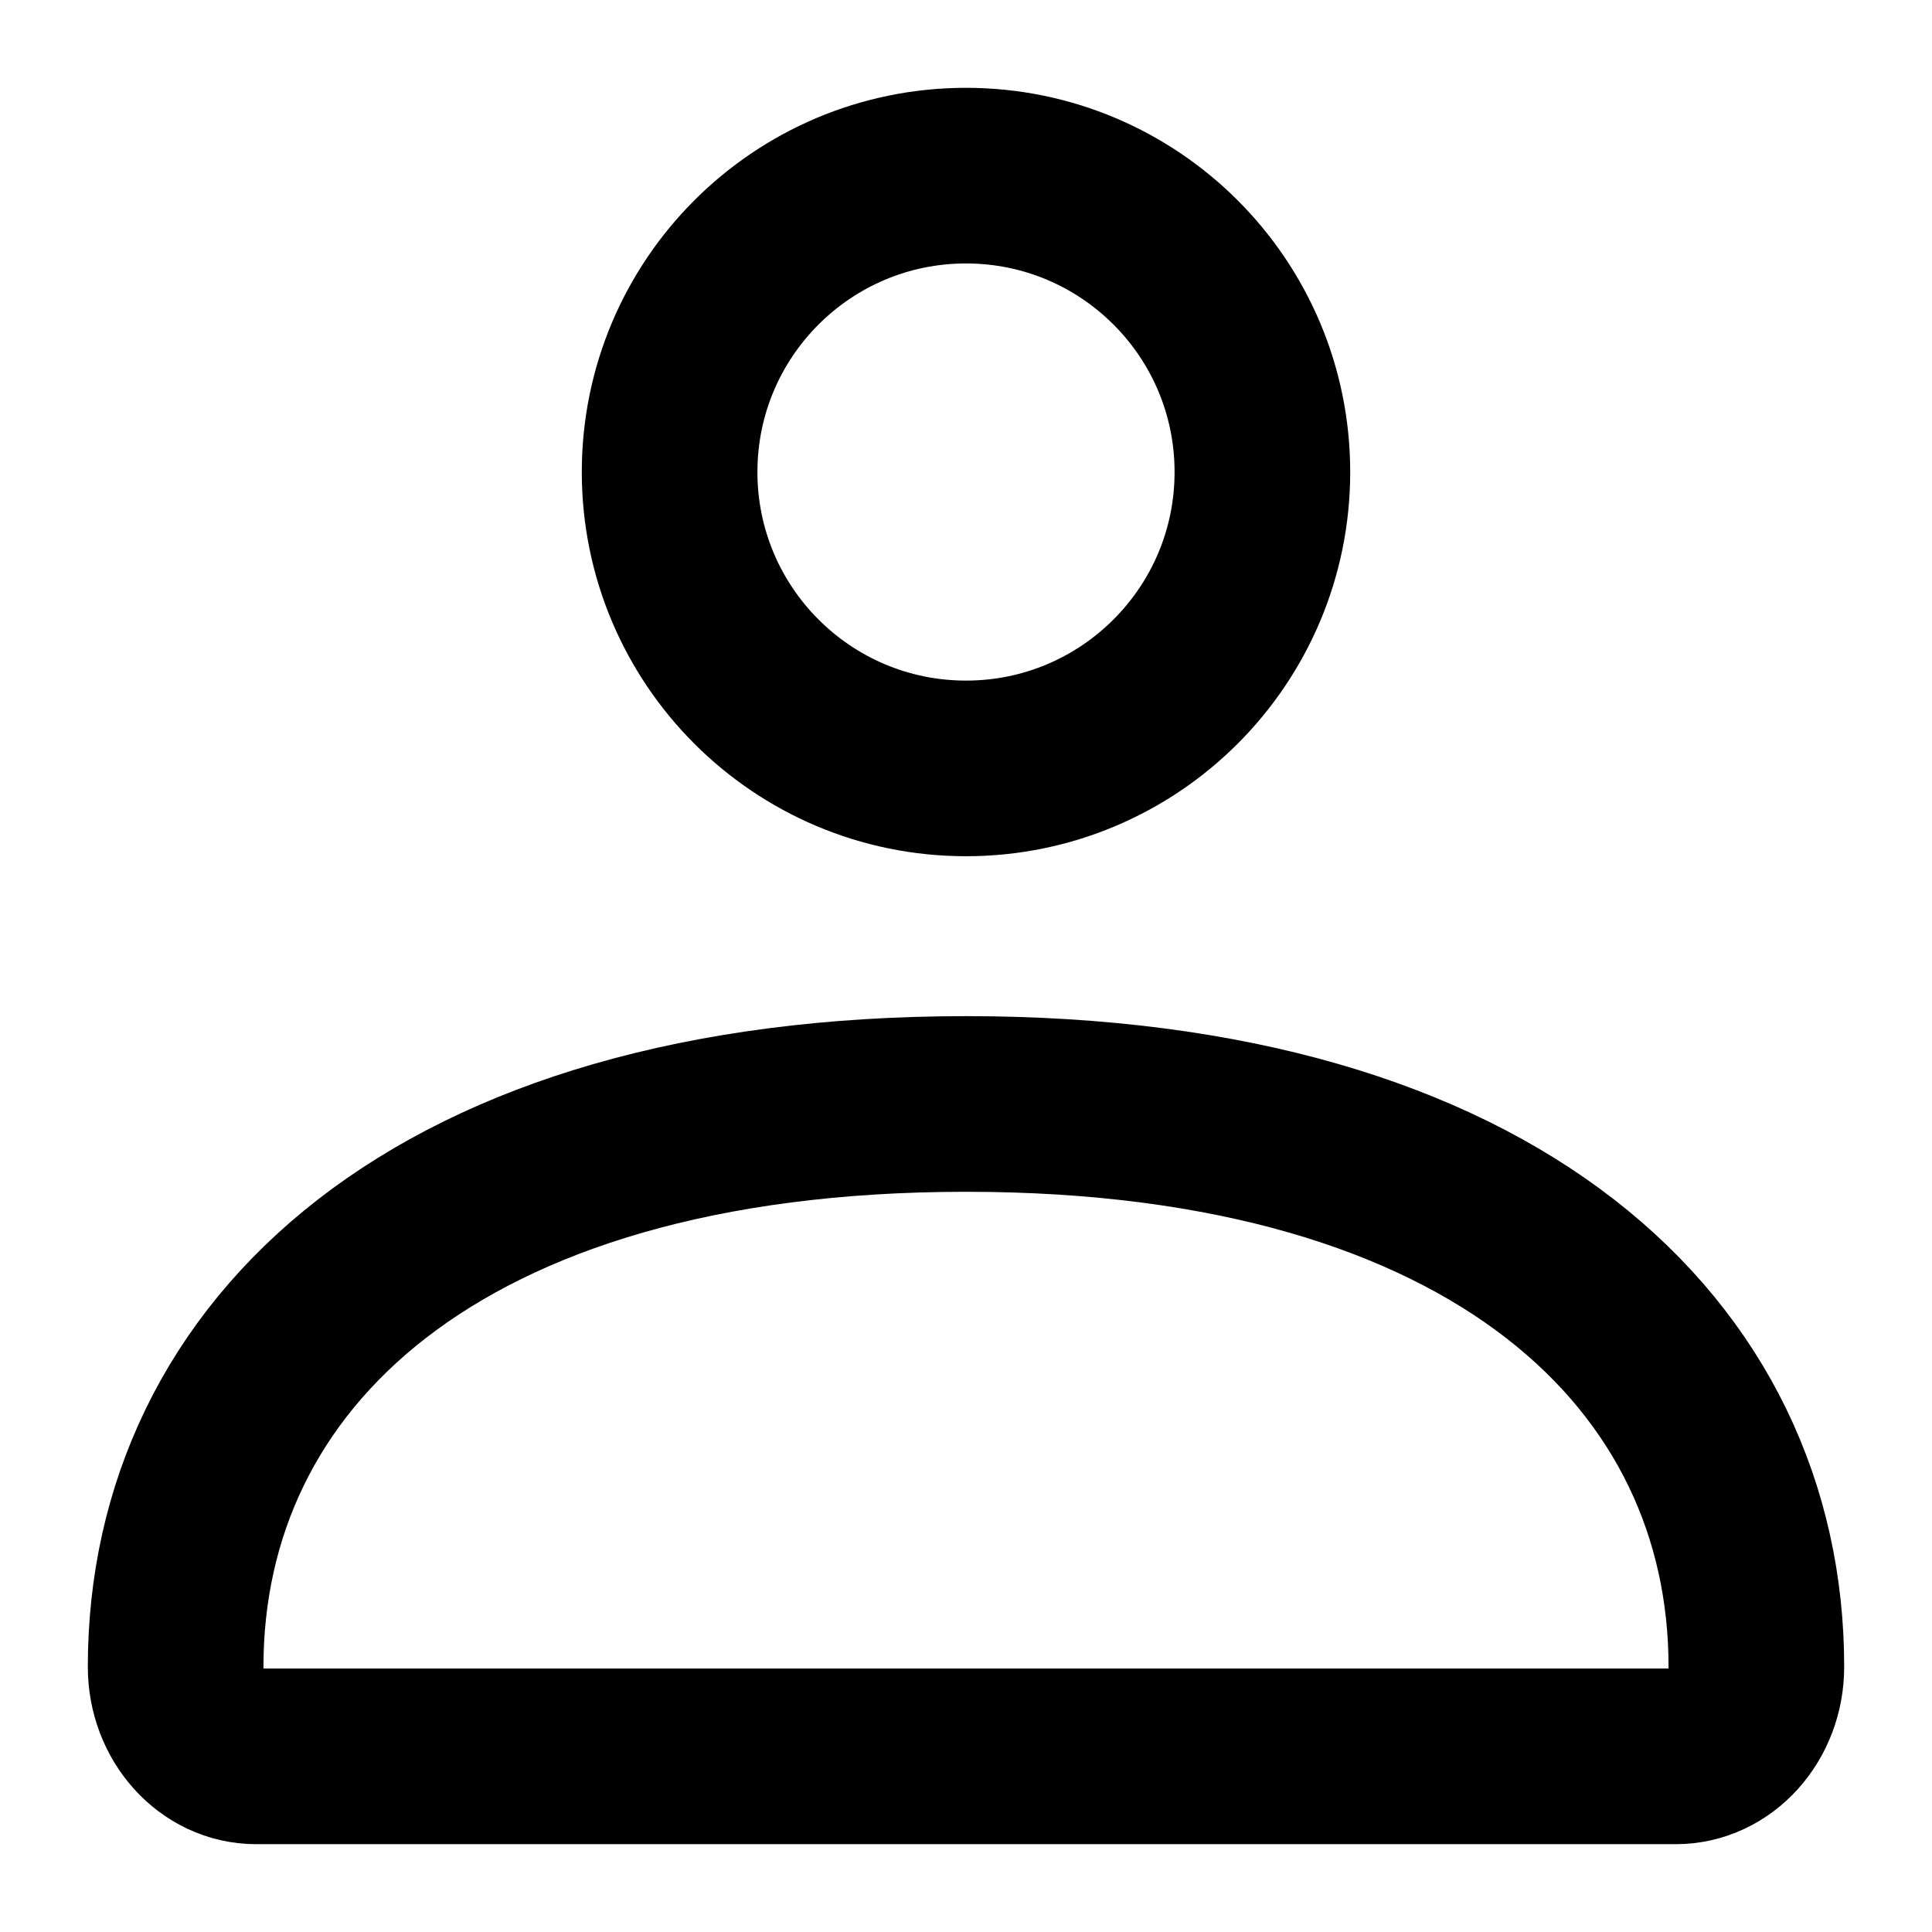
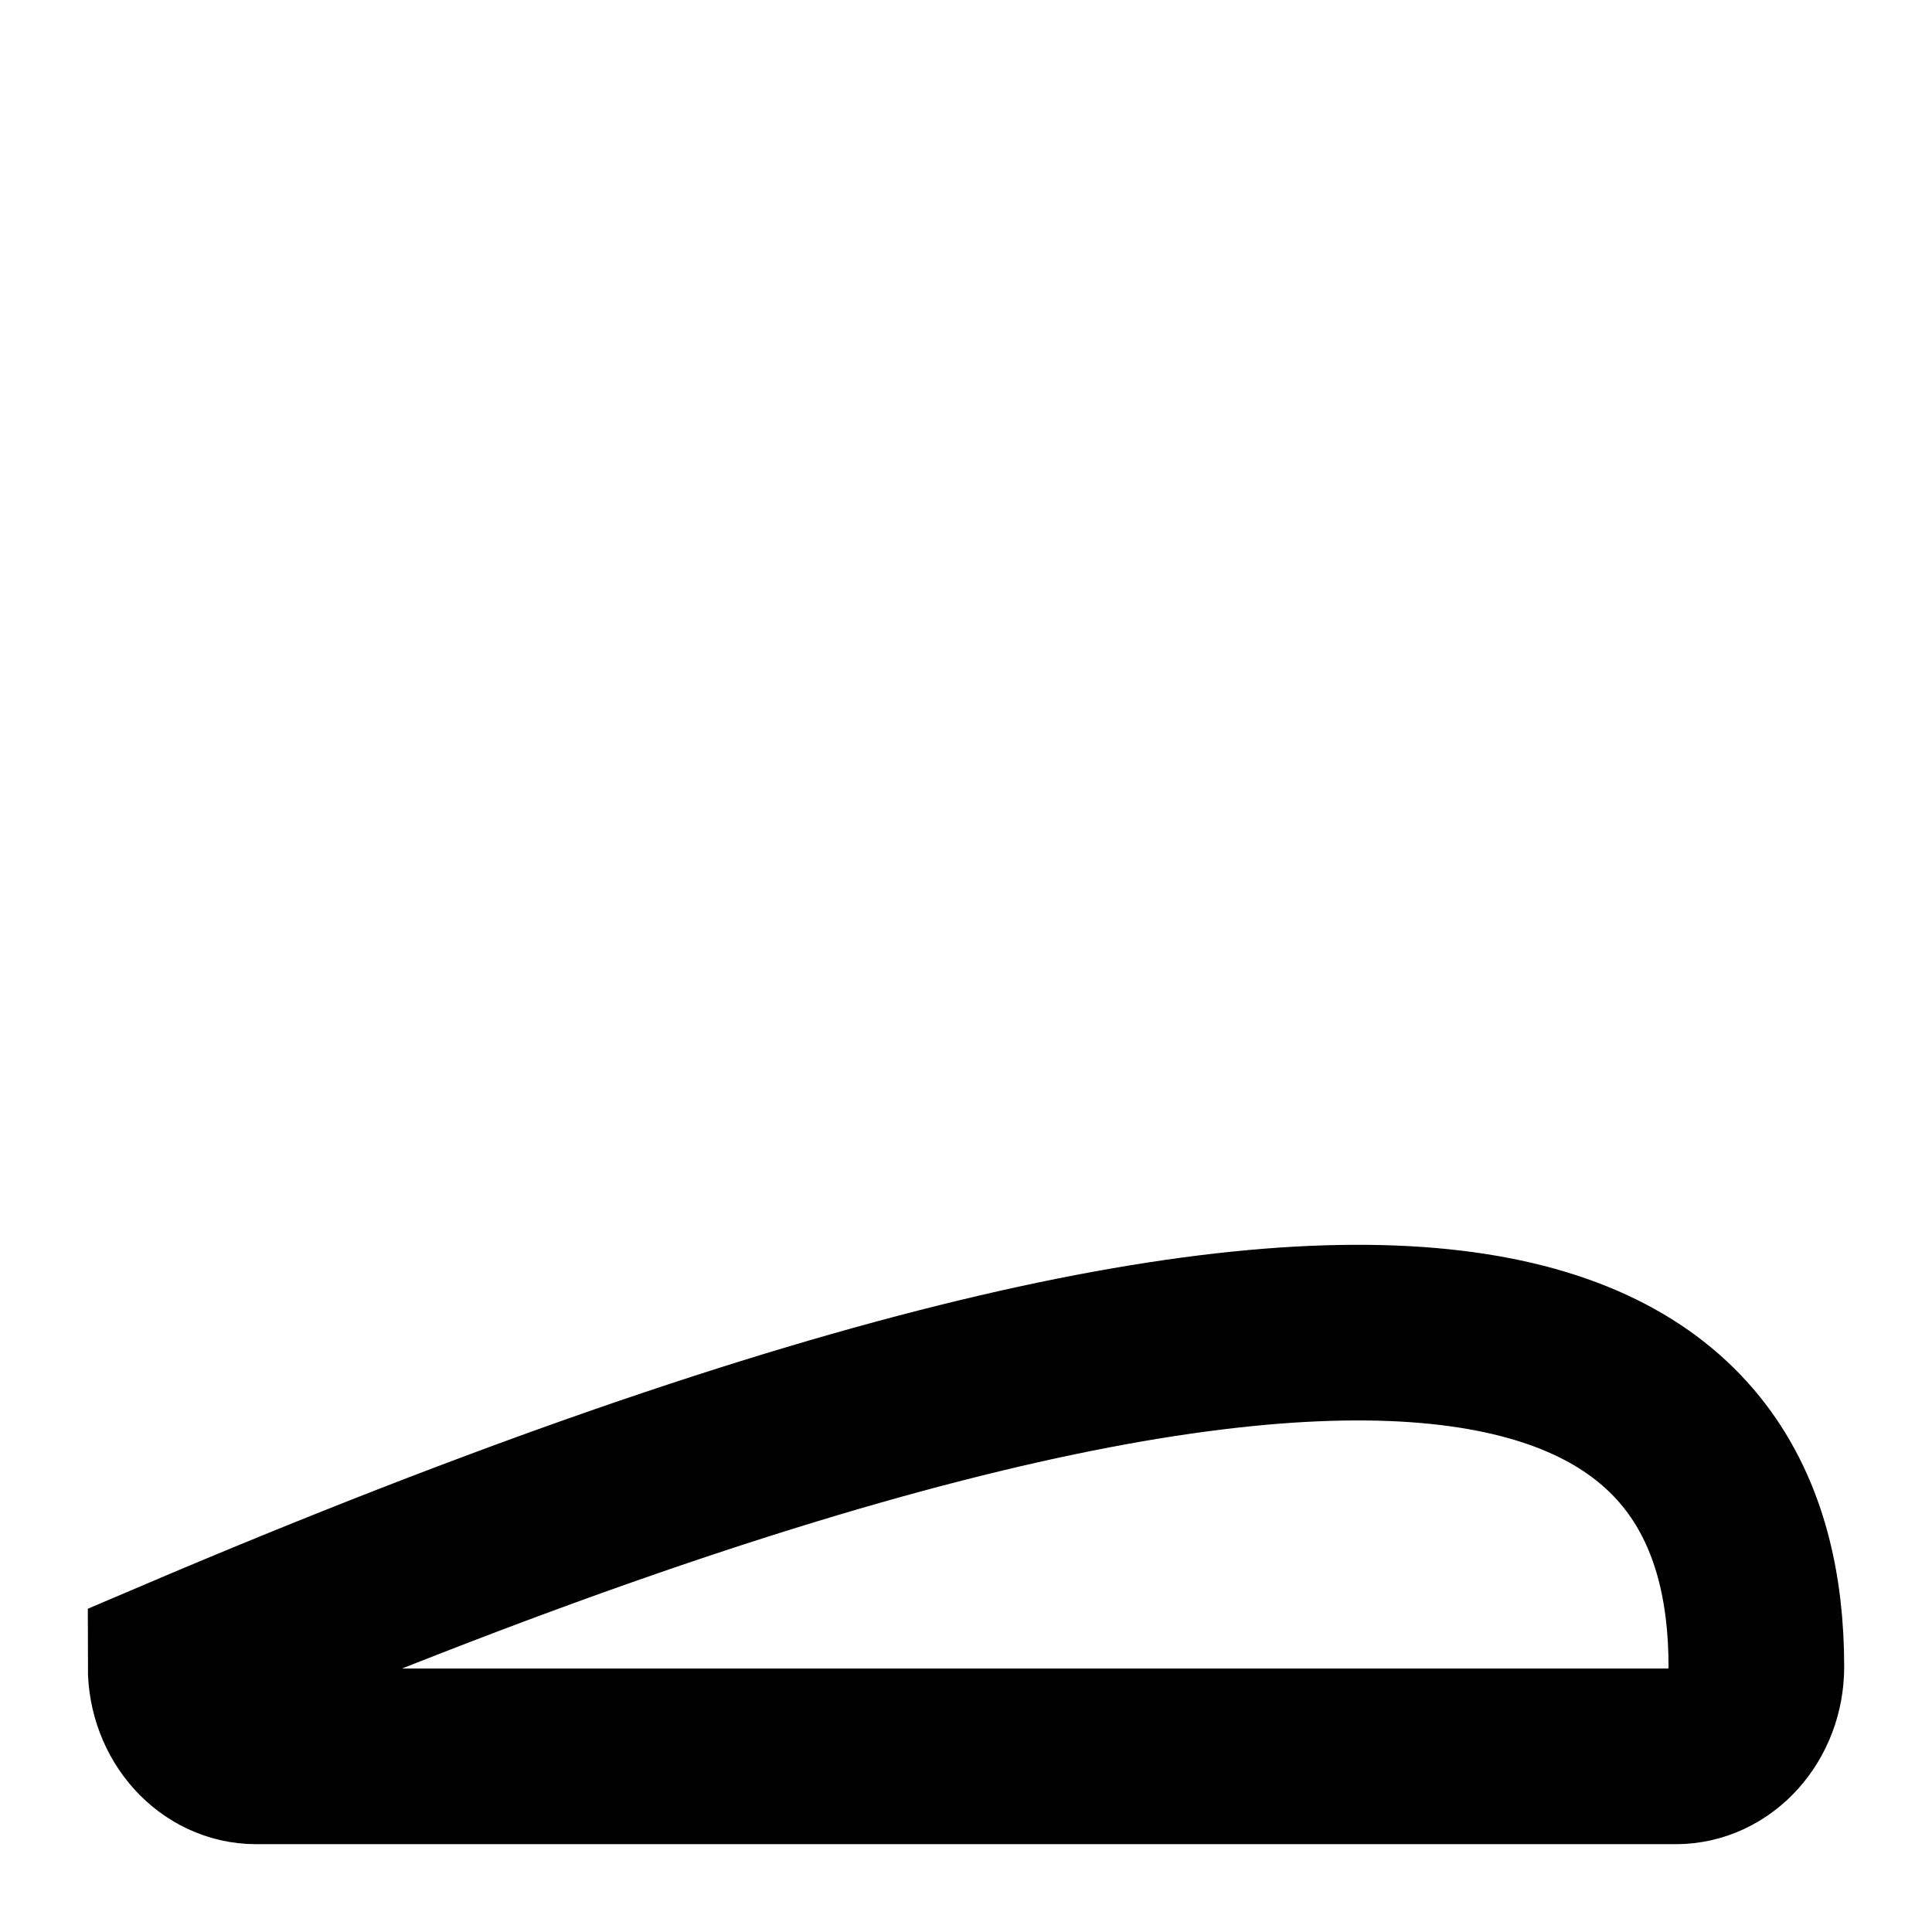
<svg xmlns="http://www.w3.org/2000/svg" width="22" height="22" viewBox="0 0 22 22" fill="none">
-   <path d="M2 18.98C2 15.441 4.957 12.571 11 12.571C17.043 12.571 20 15.441 20 18.98C20 19.544 19.589 20 19.082 20H2.918C2.411 20 2 19.544 2 18.98Z" stroke="black" stroke-width="2" />
-   <path d="M14.375 5.375C14.375 7.239 12.864 8.75 11 8.75C9.136 8.75 7.625 7.239 7.625 5.375C7.625 3.511 9.136 2 11 2C12.864 2 14.375 3.511 14.375 5.375Z" stroke="black" stroke-width="2" />
+   <path d="M2 18.98C17.043 12.571 20 15.441 20 18.98C20 19.544 19.589 20 19.082 20H2.918C2.411 20 2 19.544 2 18.98Z" stroke="black" stroke-width="2" />
</svg>